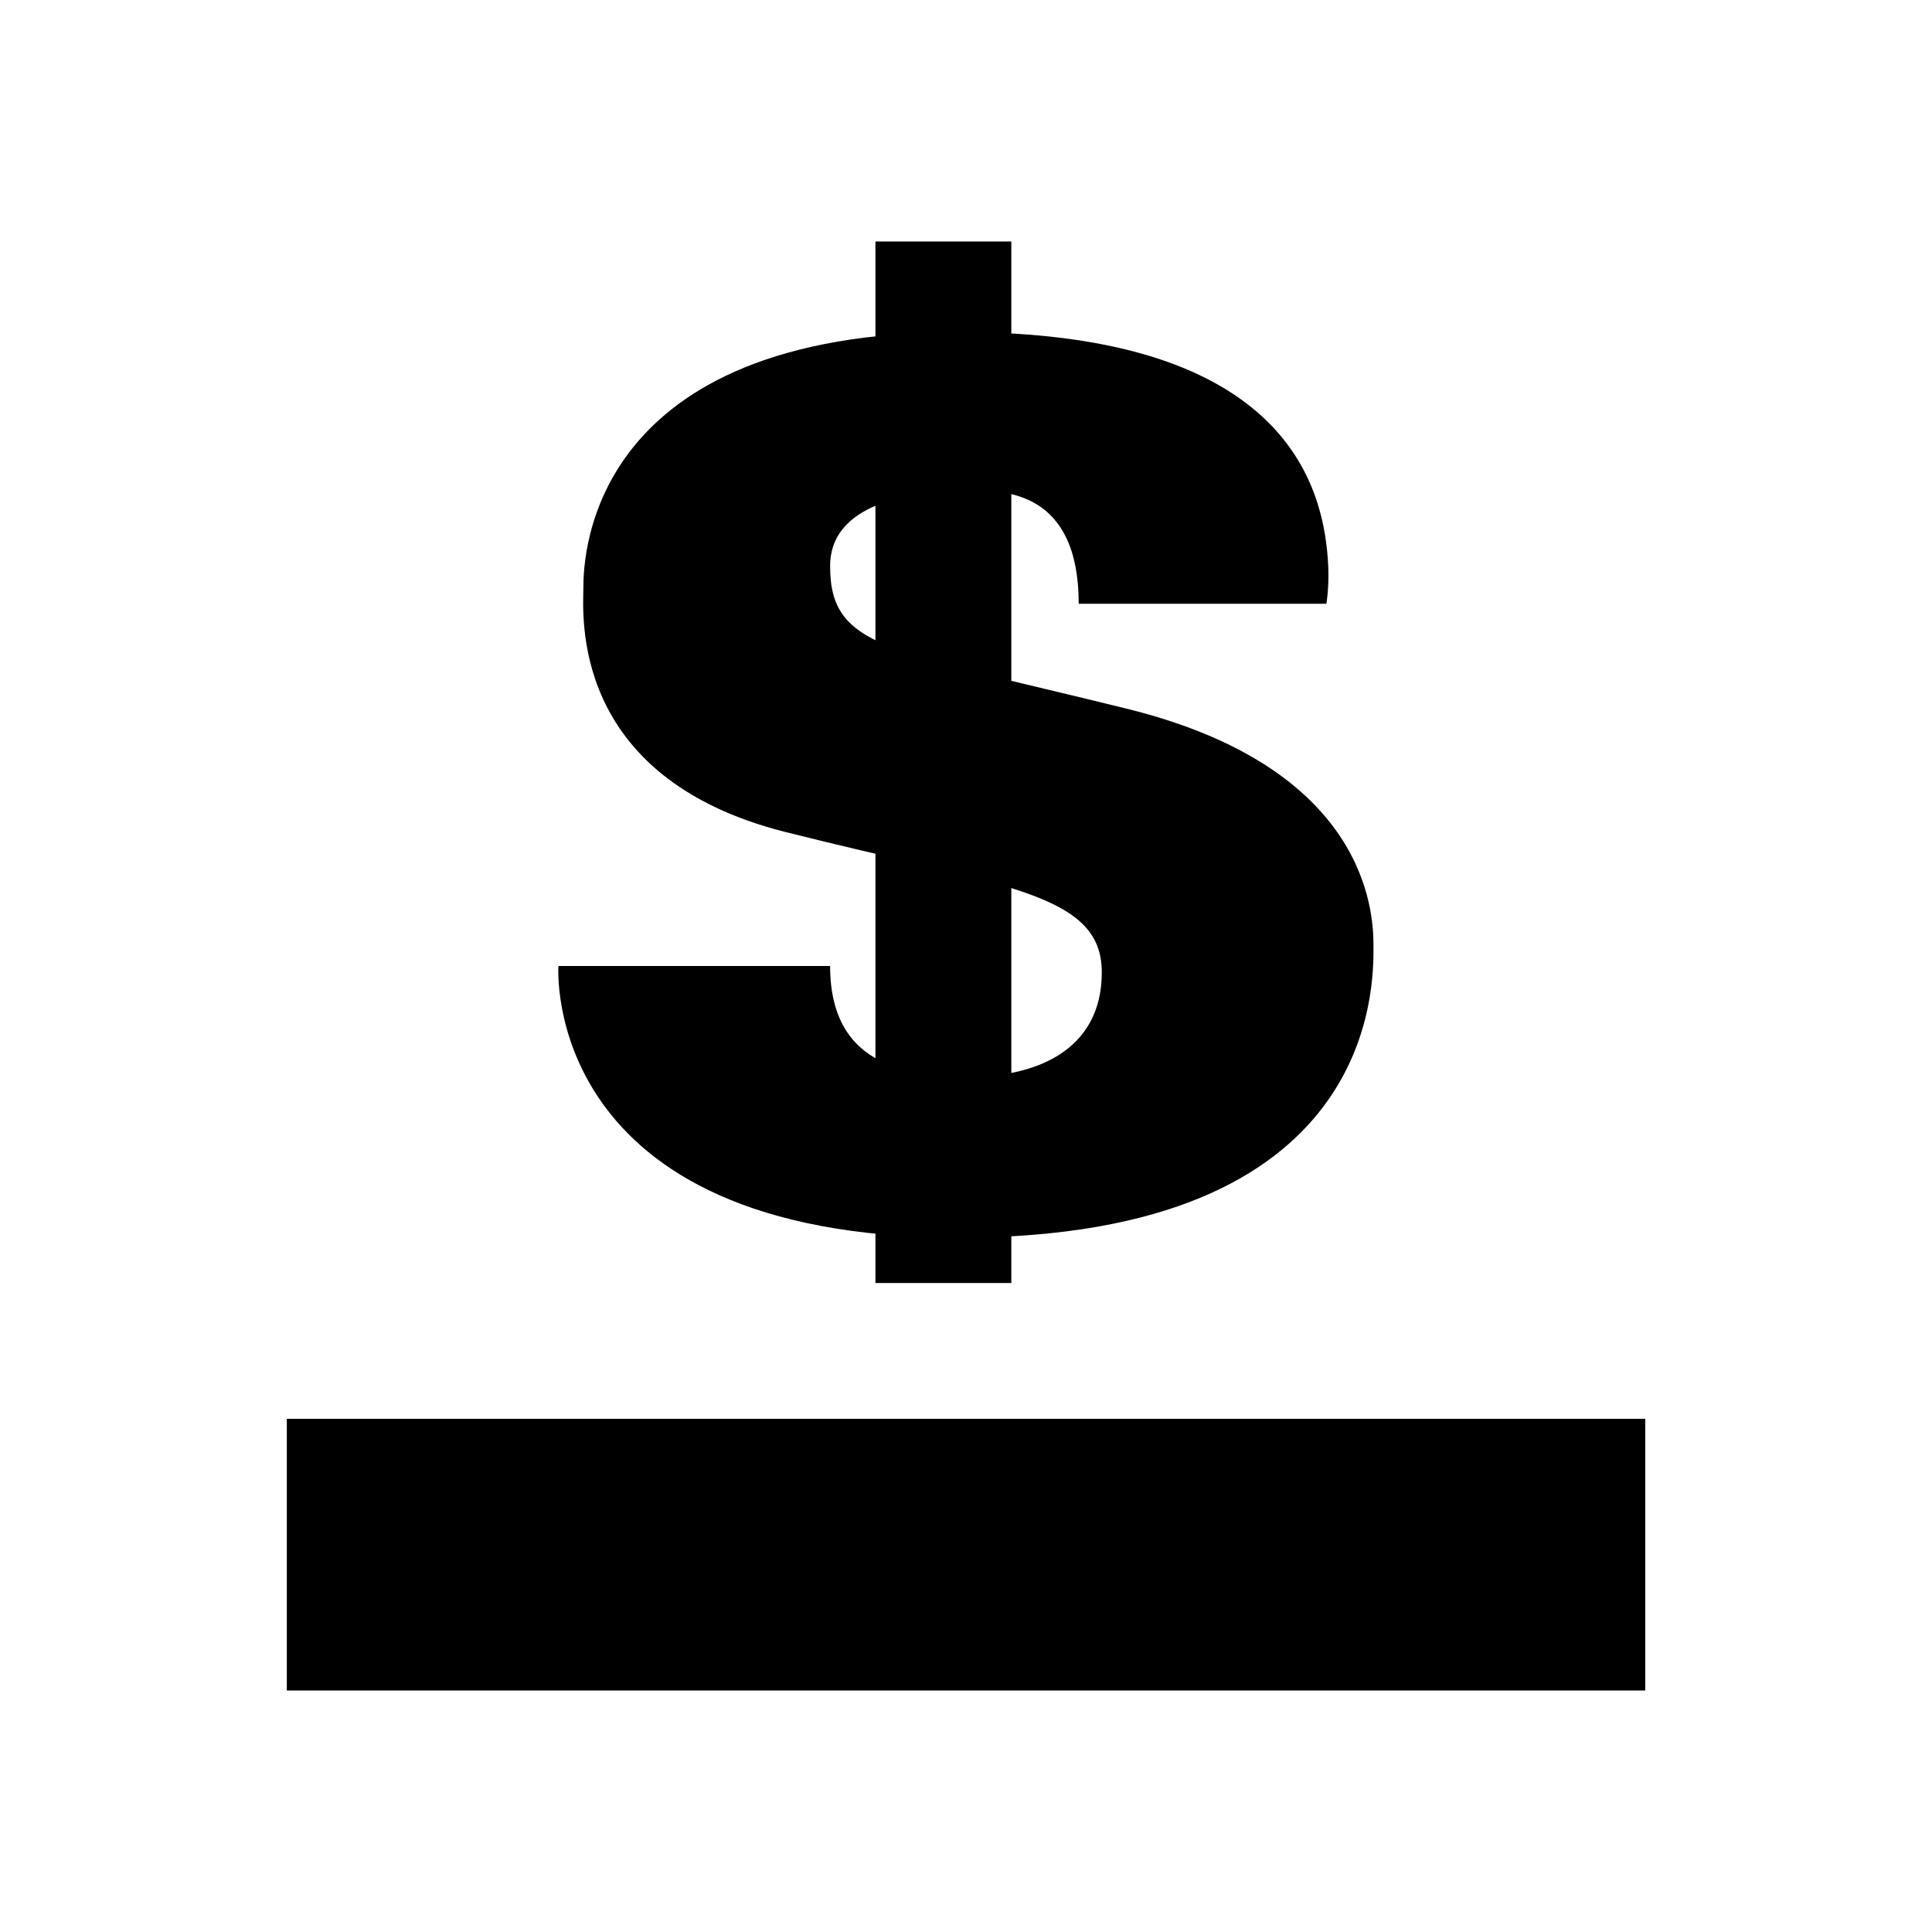
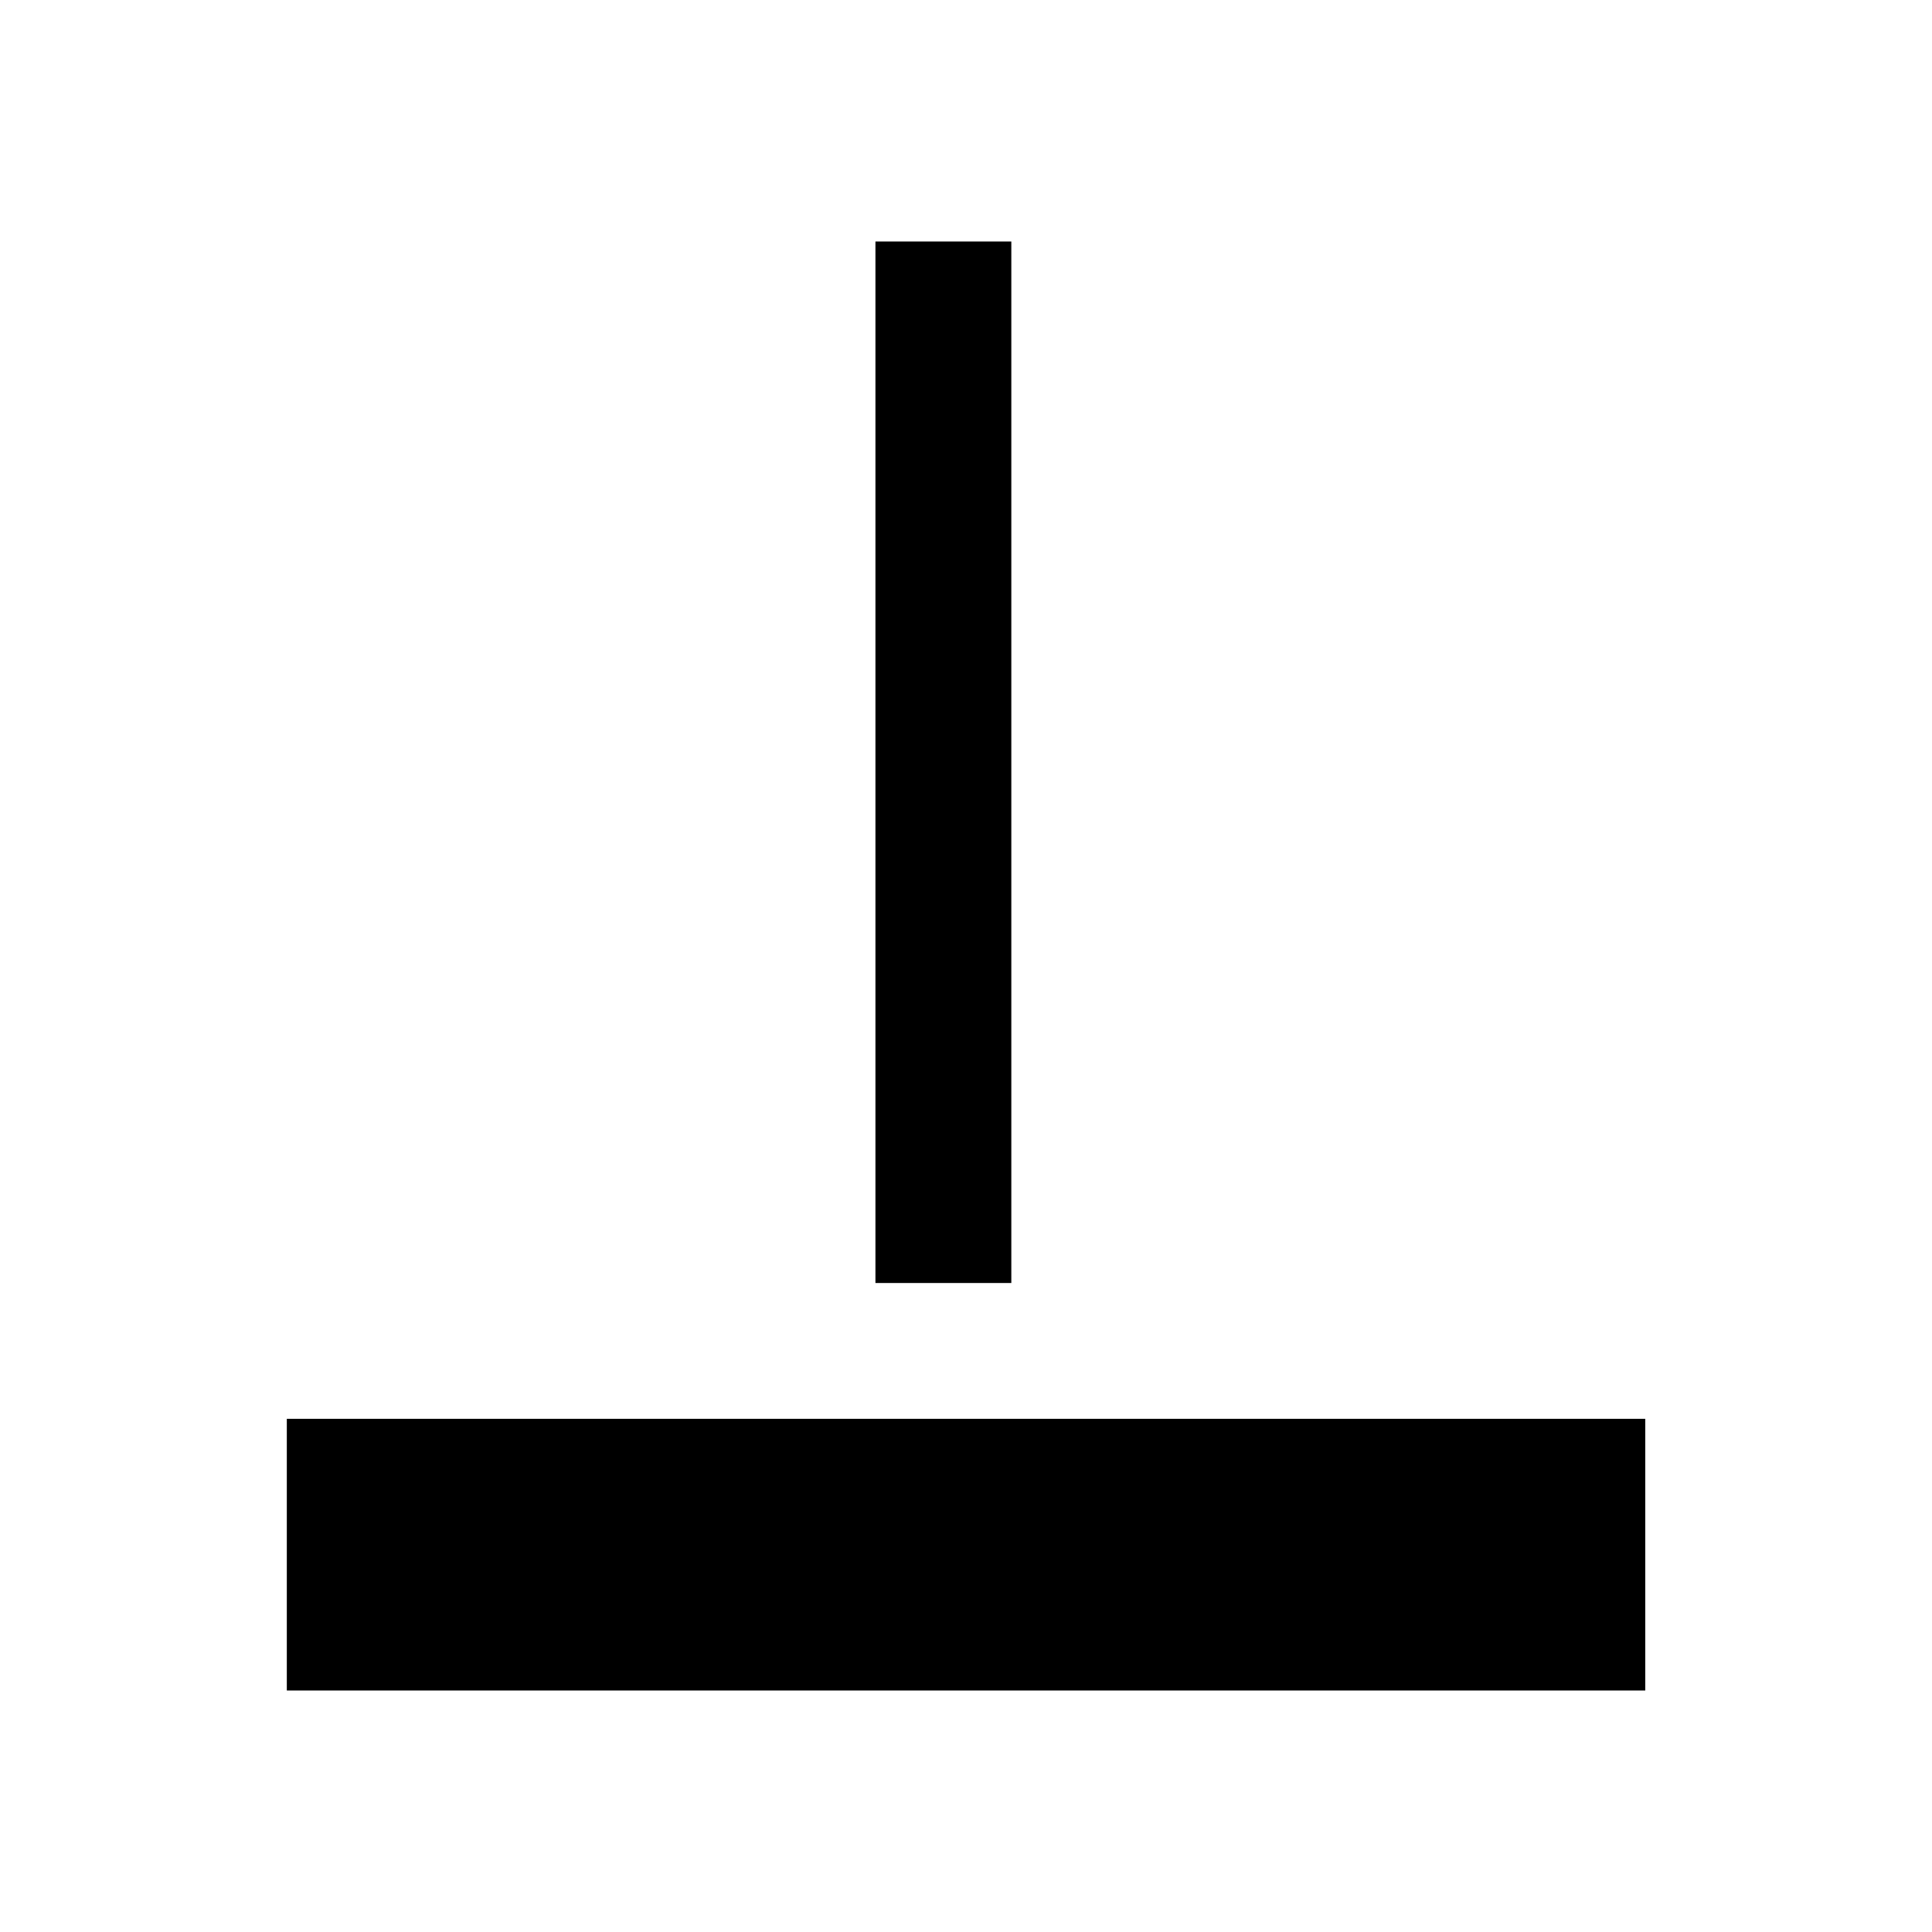
<svg xmlns="http://www.w3.org/2000/svg" width="1em" height="1em" viewBox="0 0 24 24">
  <path fill="currentColor" d="M3.563 17.625h16.875V21H3.563zM10.875 3h1.688v12.938h-1.688z" />
-   <path fill="currentColor" d="M13.4 7.5h3.077s.034-.186.023-.467c-.045-.922-.45-2.908-4.585-2.908c-4.578 0-4.668 2.762-4.668 3.173c0 .32-.186 2.356 2.508 3.037c2.7.68 3.932.748 3.932 1.744c0 1.001-.872 1.293-1.597 1.293c-.732 0-1.778-.073-1.778-1.372H6.937s-.236 3.375 4.978 3.375c5.215 0 5.147-3.15 5.147-3.628c0-.45-.1-2.21-3.06-2.942c-2.953-.731-3.69-.742-3.69-1.772c0-.844 1.17-.94 1.744-.94c.41 0 1.344-.005 1.344 1.407" />
</svg>